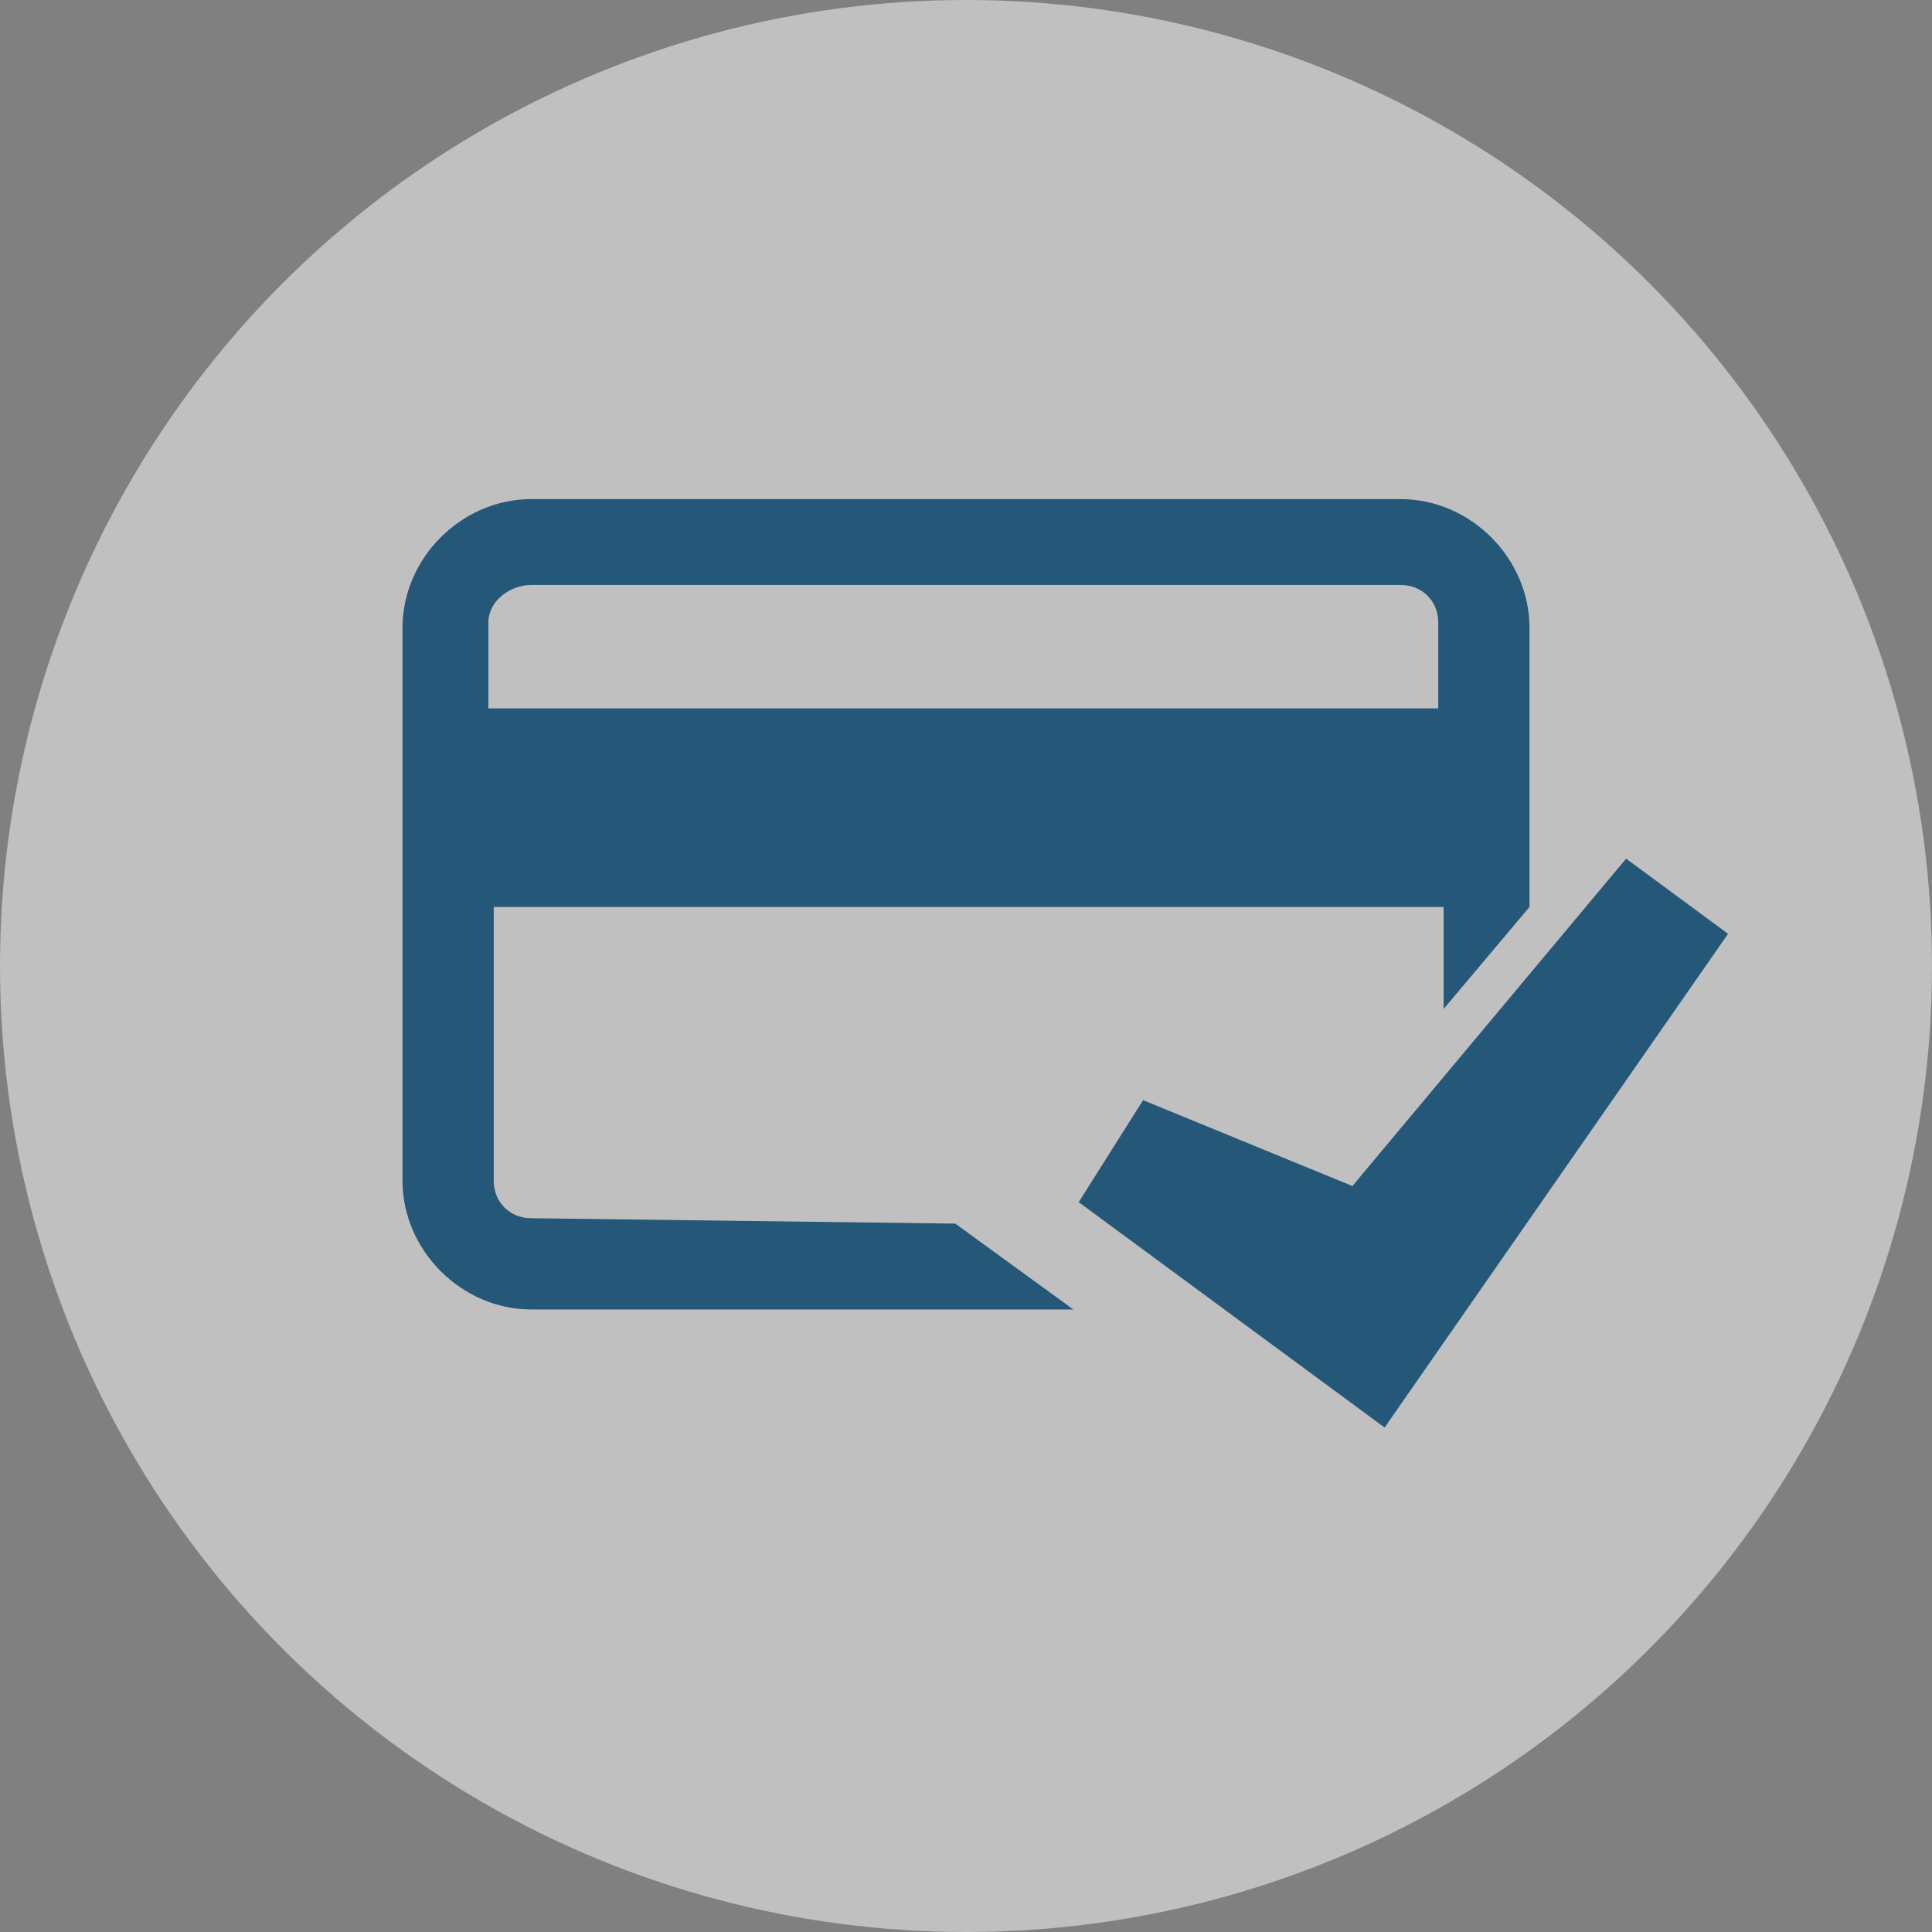
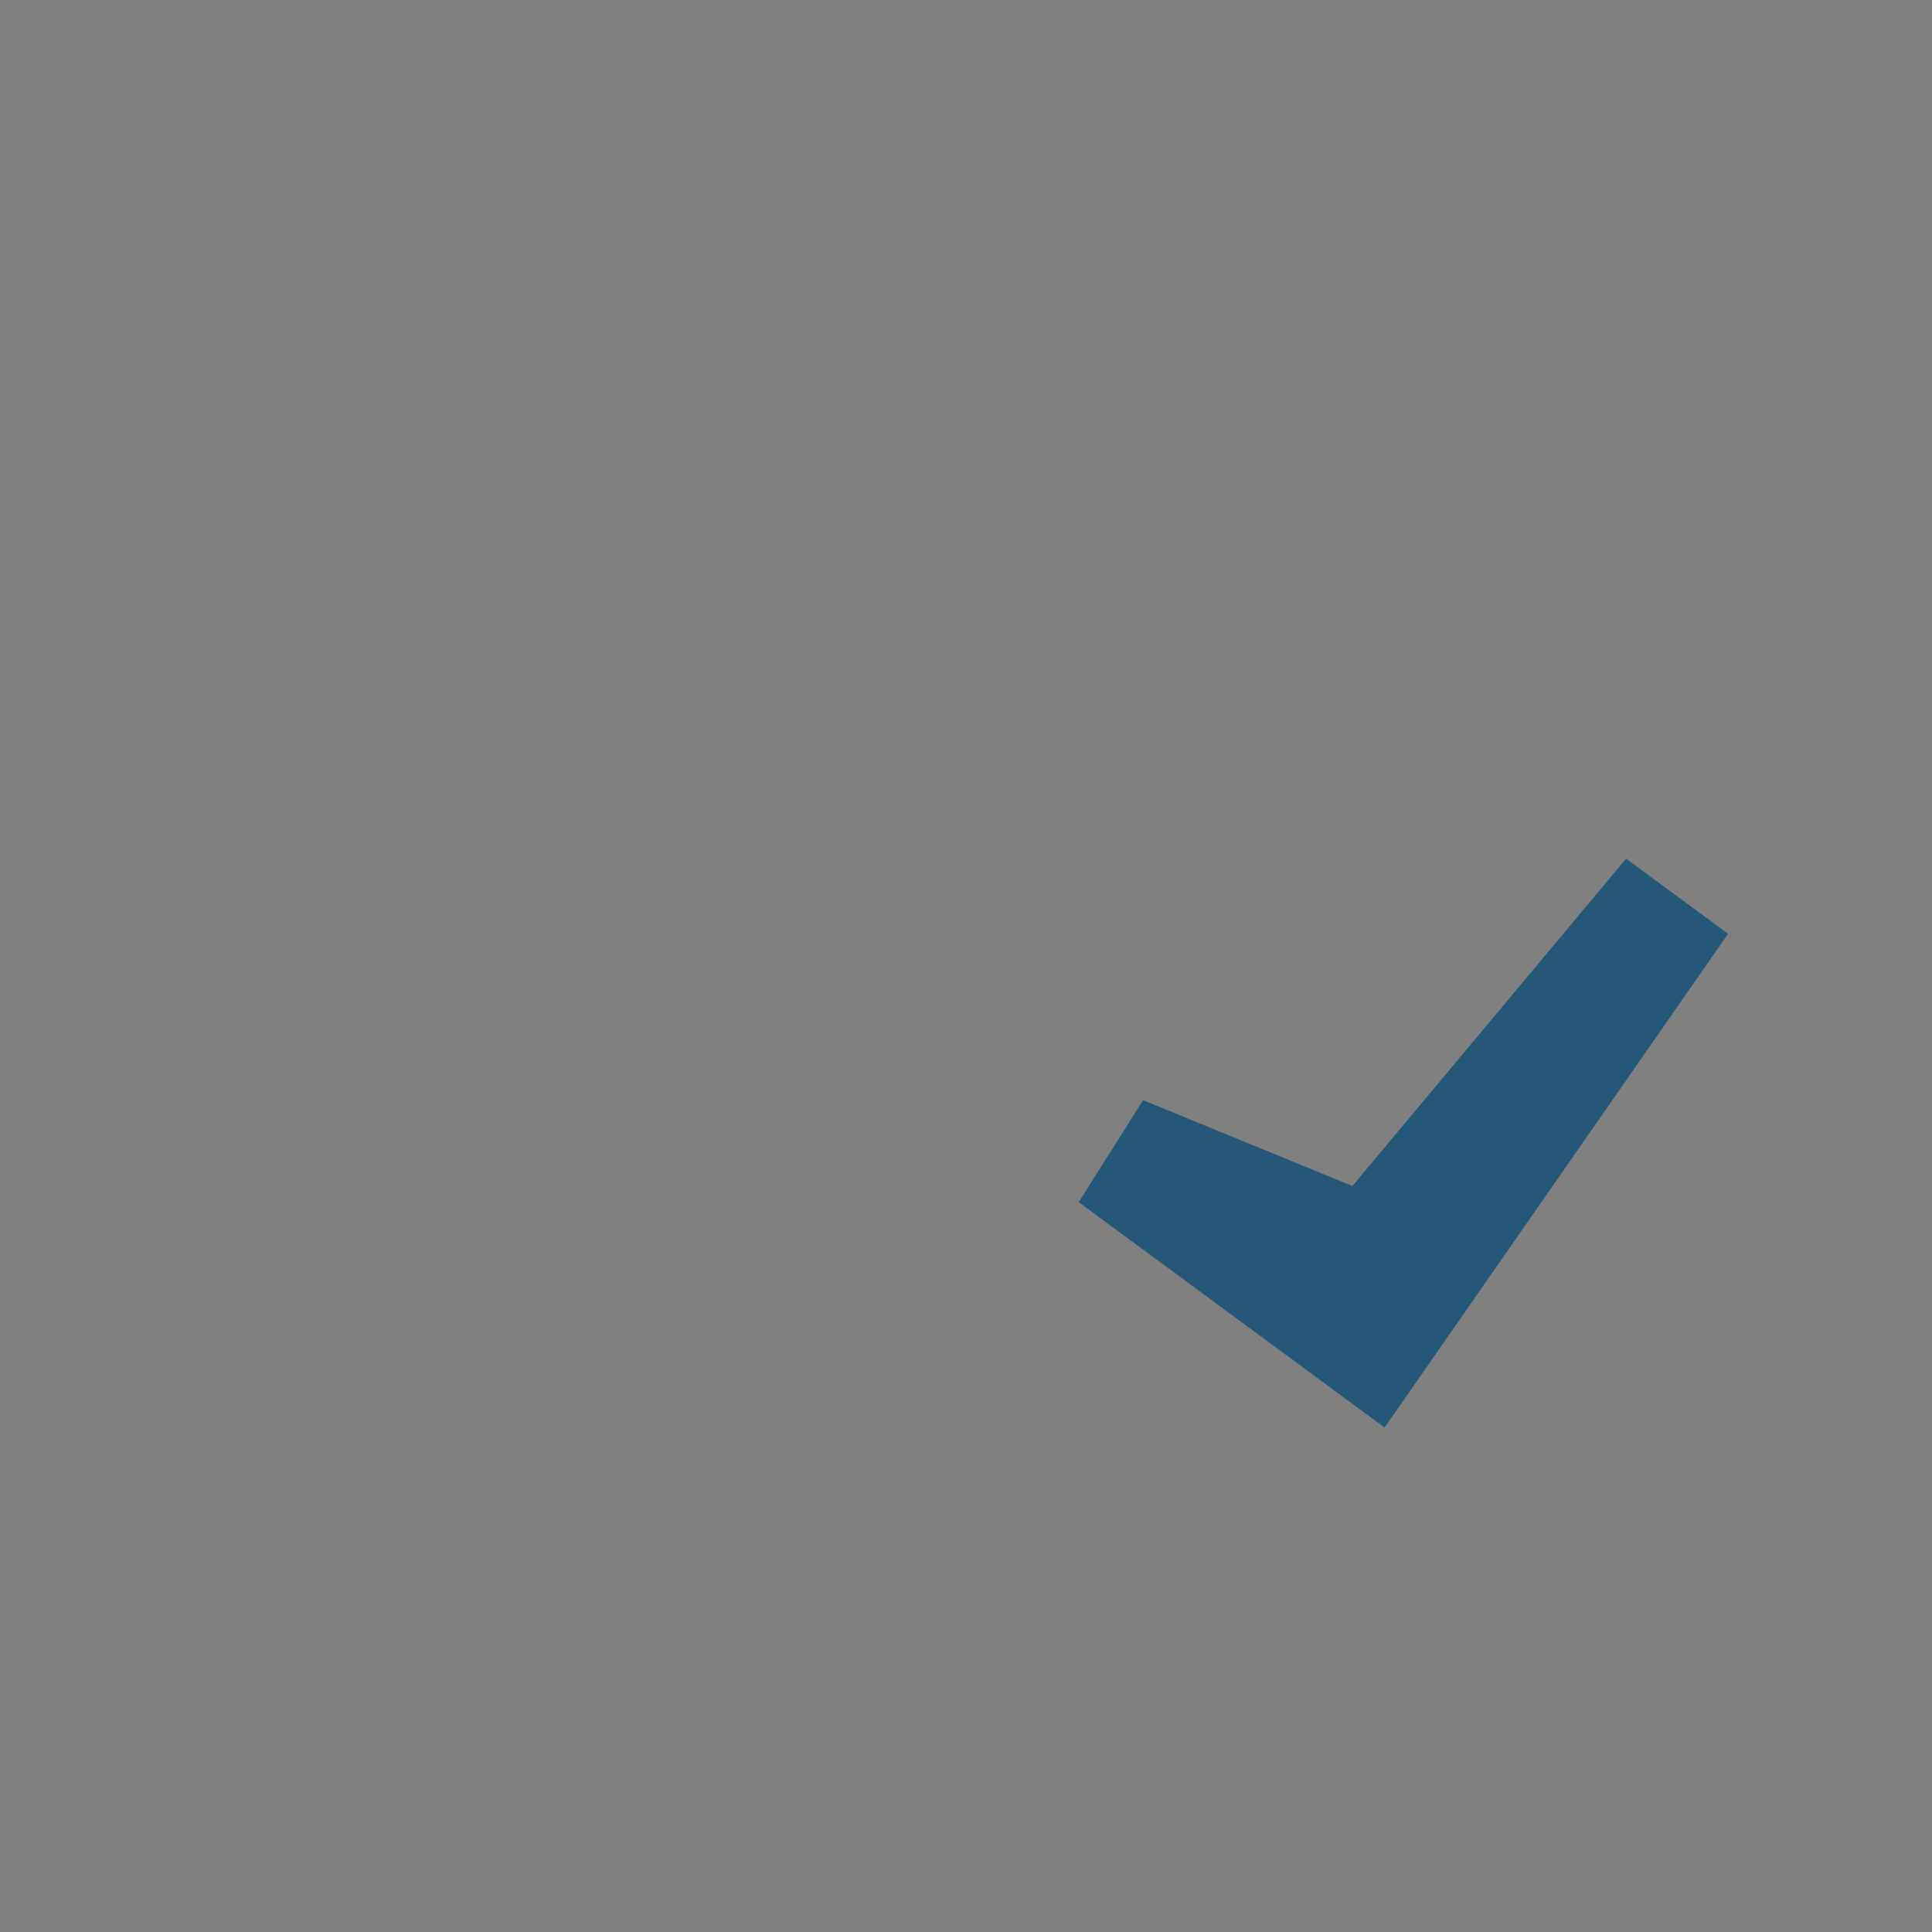
<svg xmlns="http://www.w3.org/2000/svg" version="1.1" id="Calque_1" x="0px" y="0px" viewBox="0 0 36 36" style="enable-background:new 0 0 36 36;" xml:space="preserve">
  <rect x="0" y="0" width="36" height="36" fill="#808080" stroke="none" />
  <style type="text/css">
	.st0{opacity:0.5;fill:#FFFFFF;enable-background:new    ;}
	.st1{fill:#255779;}
</style>
-   <circle class="st0" cx="18" cy="18" r="18" />
  <g>
    <path class="st1" d="M30.3,16l-5.1,6.1l-3.9-1.6l-1.2,1.9l5.7,4.2l6.4-9.2L30.3,16z" />
-     <path class="st1" d="M9.9,22.7c-0.4,0-0.7-0.3-0.7-0.7v-5.1h17.7v1.9l1.6-1.9v-5.2c0-1.3-1.1-2.4-2.4-2.4H9.9   c-1.3,0-2.4,1.1-2.4,2.4V22c0,1.3,1.1,2.4,2.4,2.4H20l-2.2-1.6L9.9,22.7L9.9,22.7z M9.9,10.9h16.2c0.4,0,0.7,0.3,0.7,0.7v1.6H9.1   v-1.6C9.1,11.2,9.5,10.9,9.9,10.9z" />
  </g>
</svg>